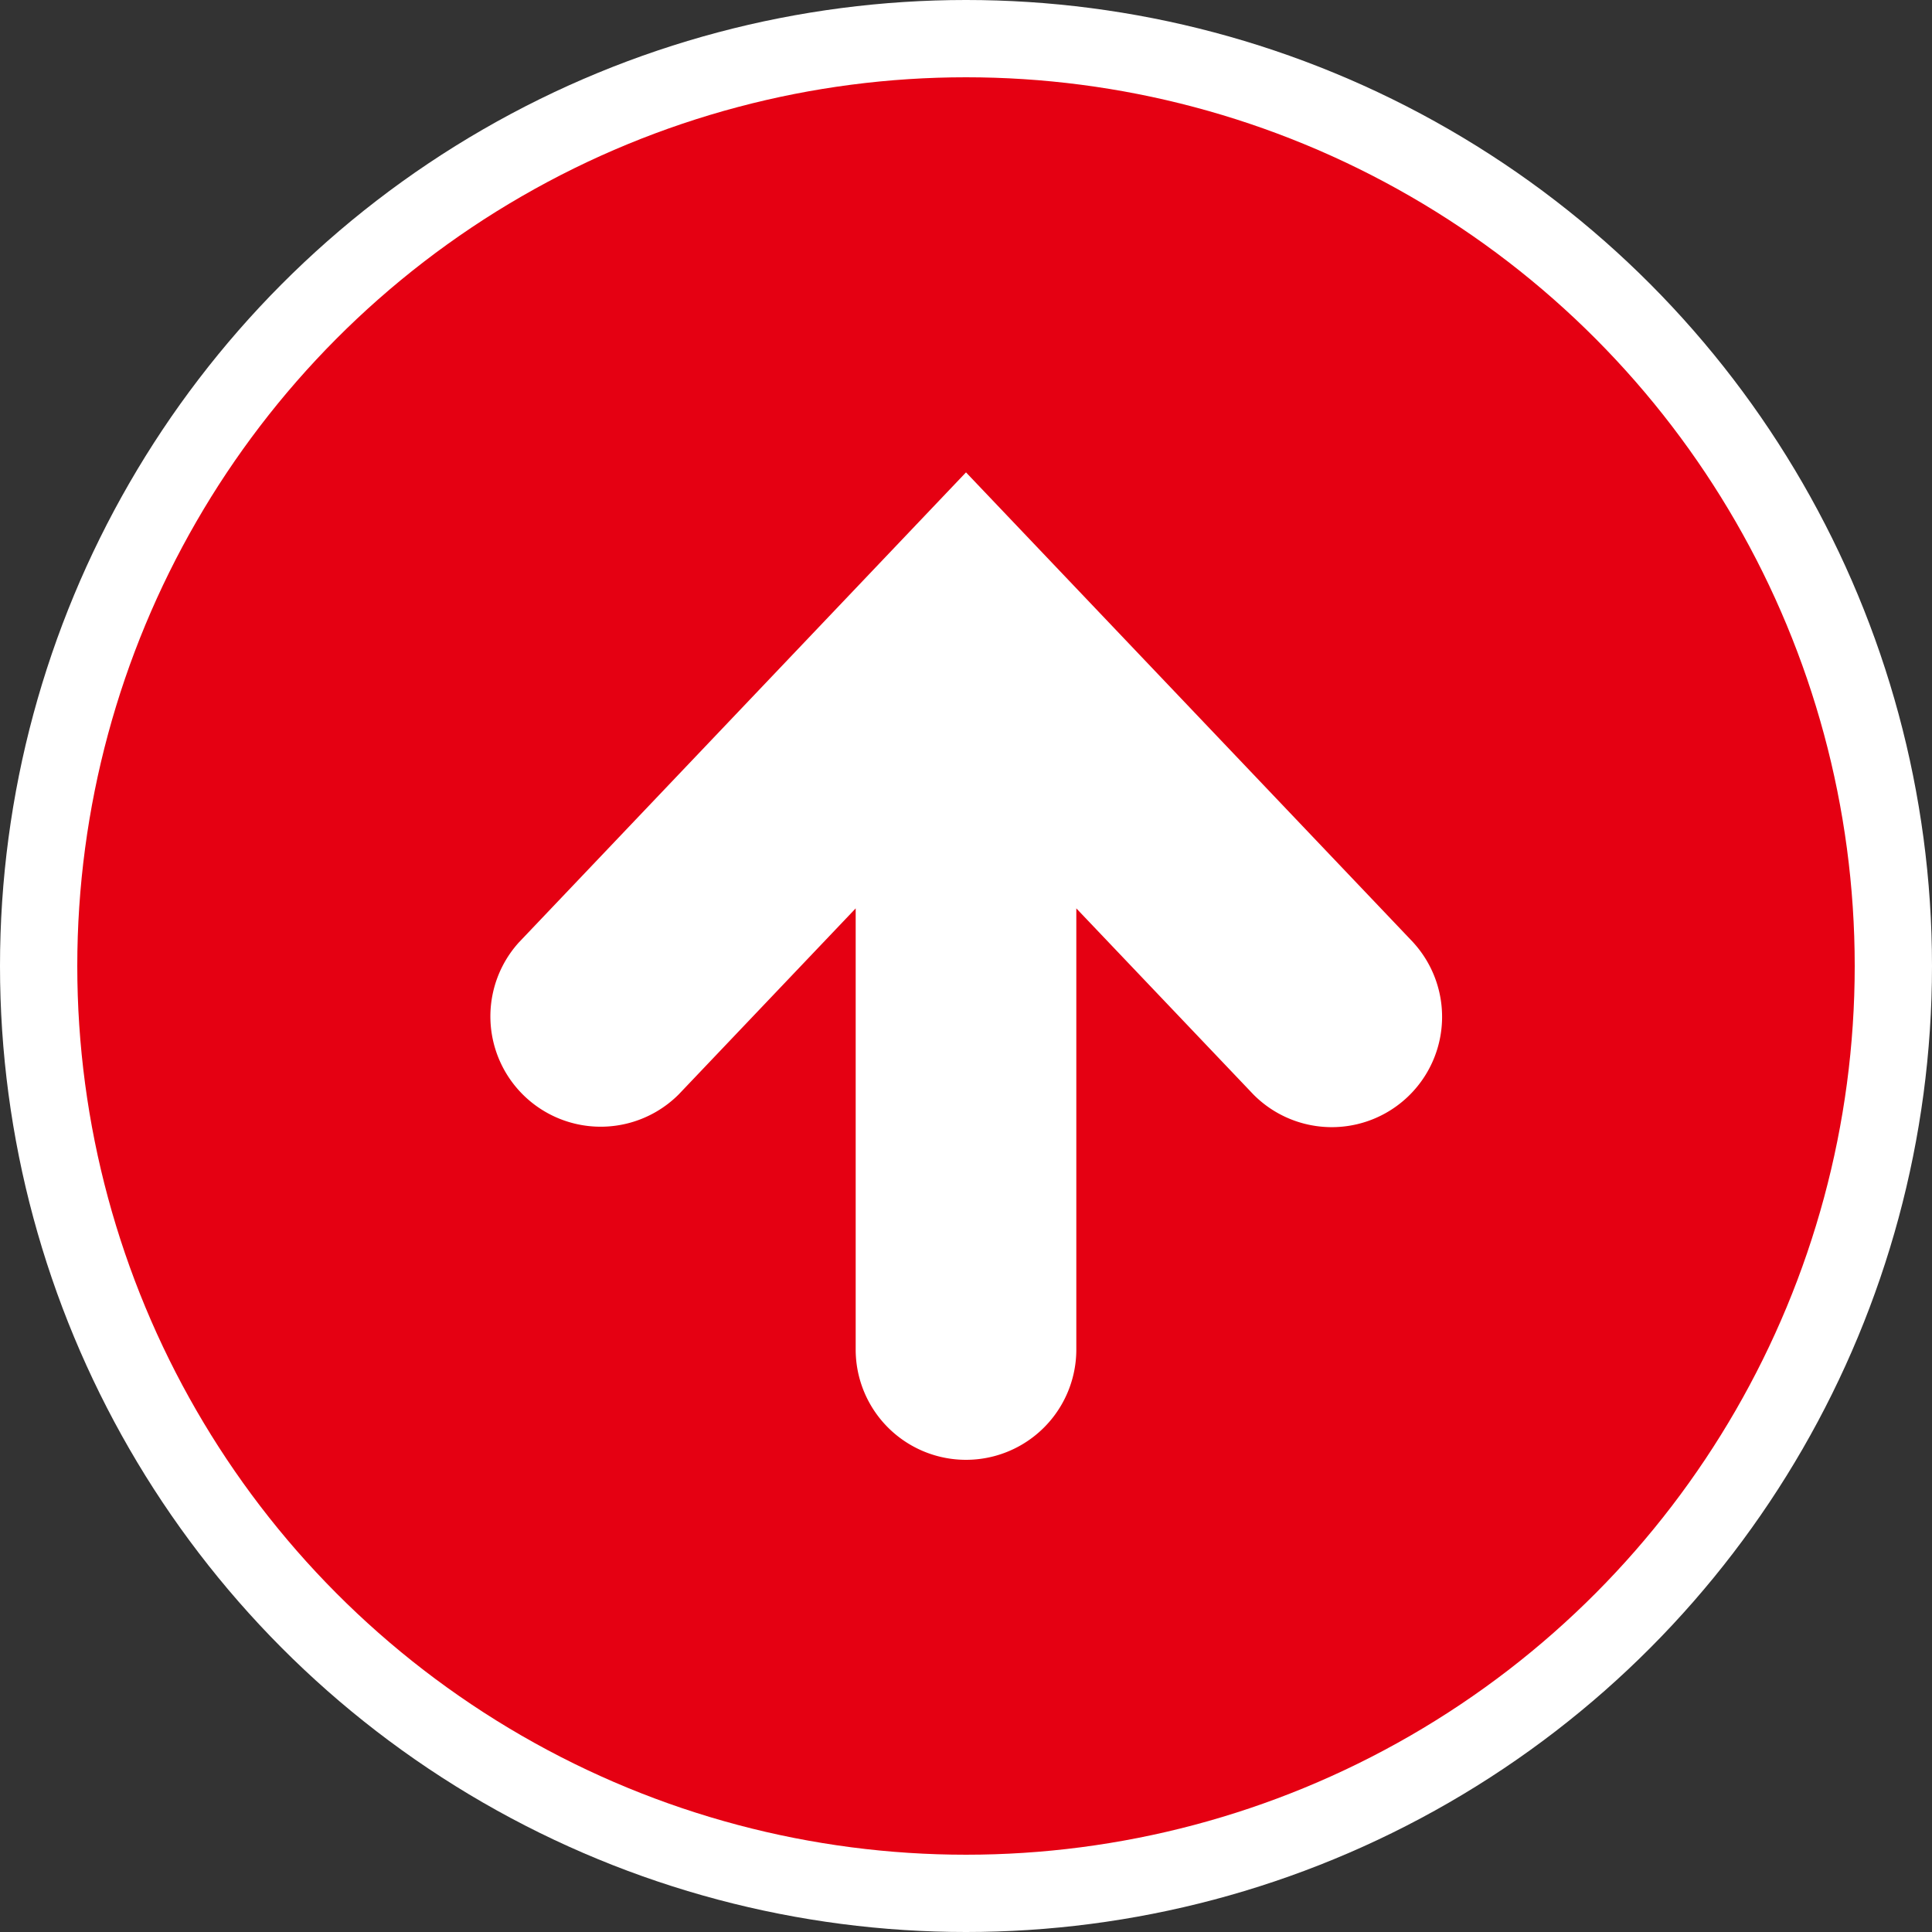
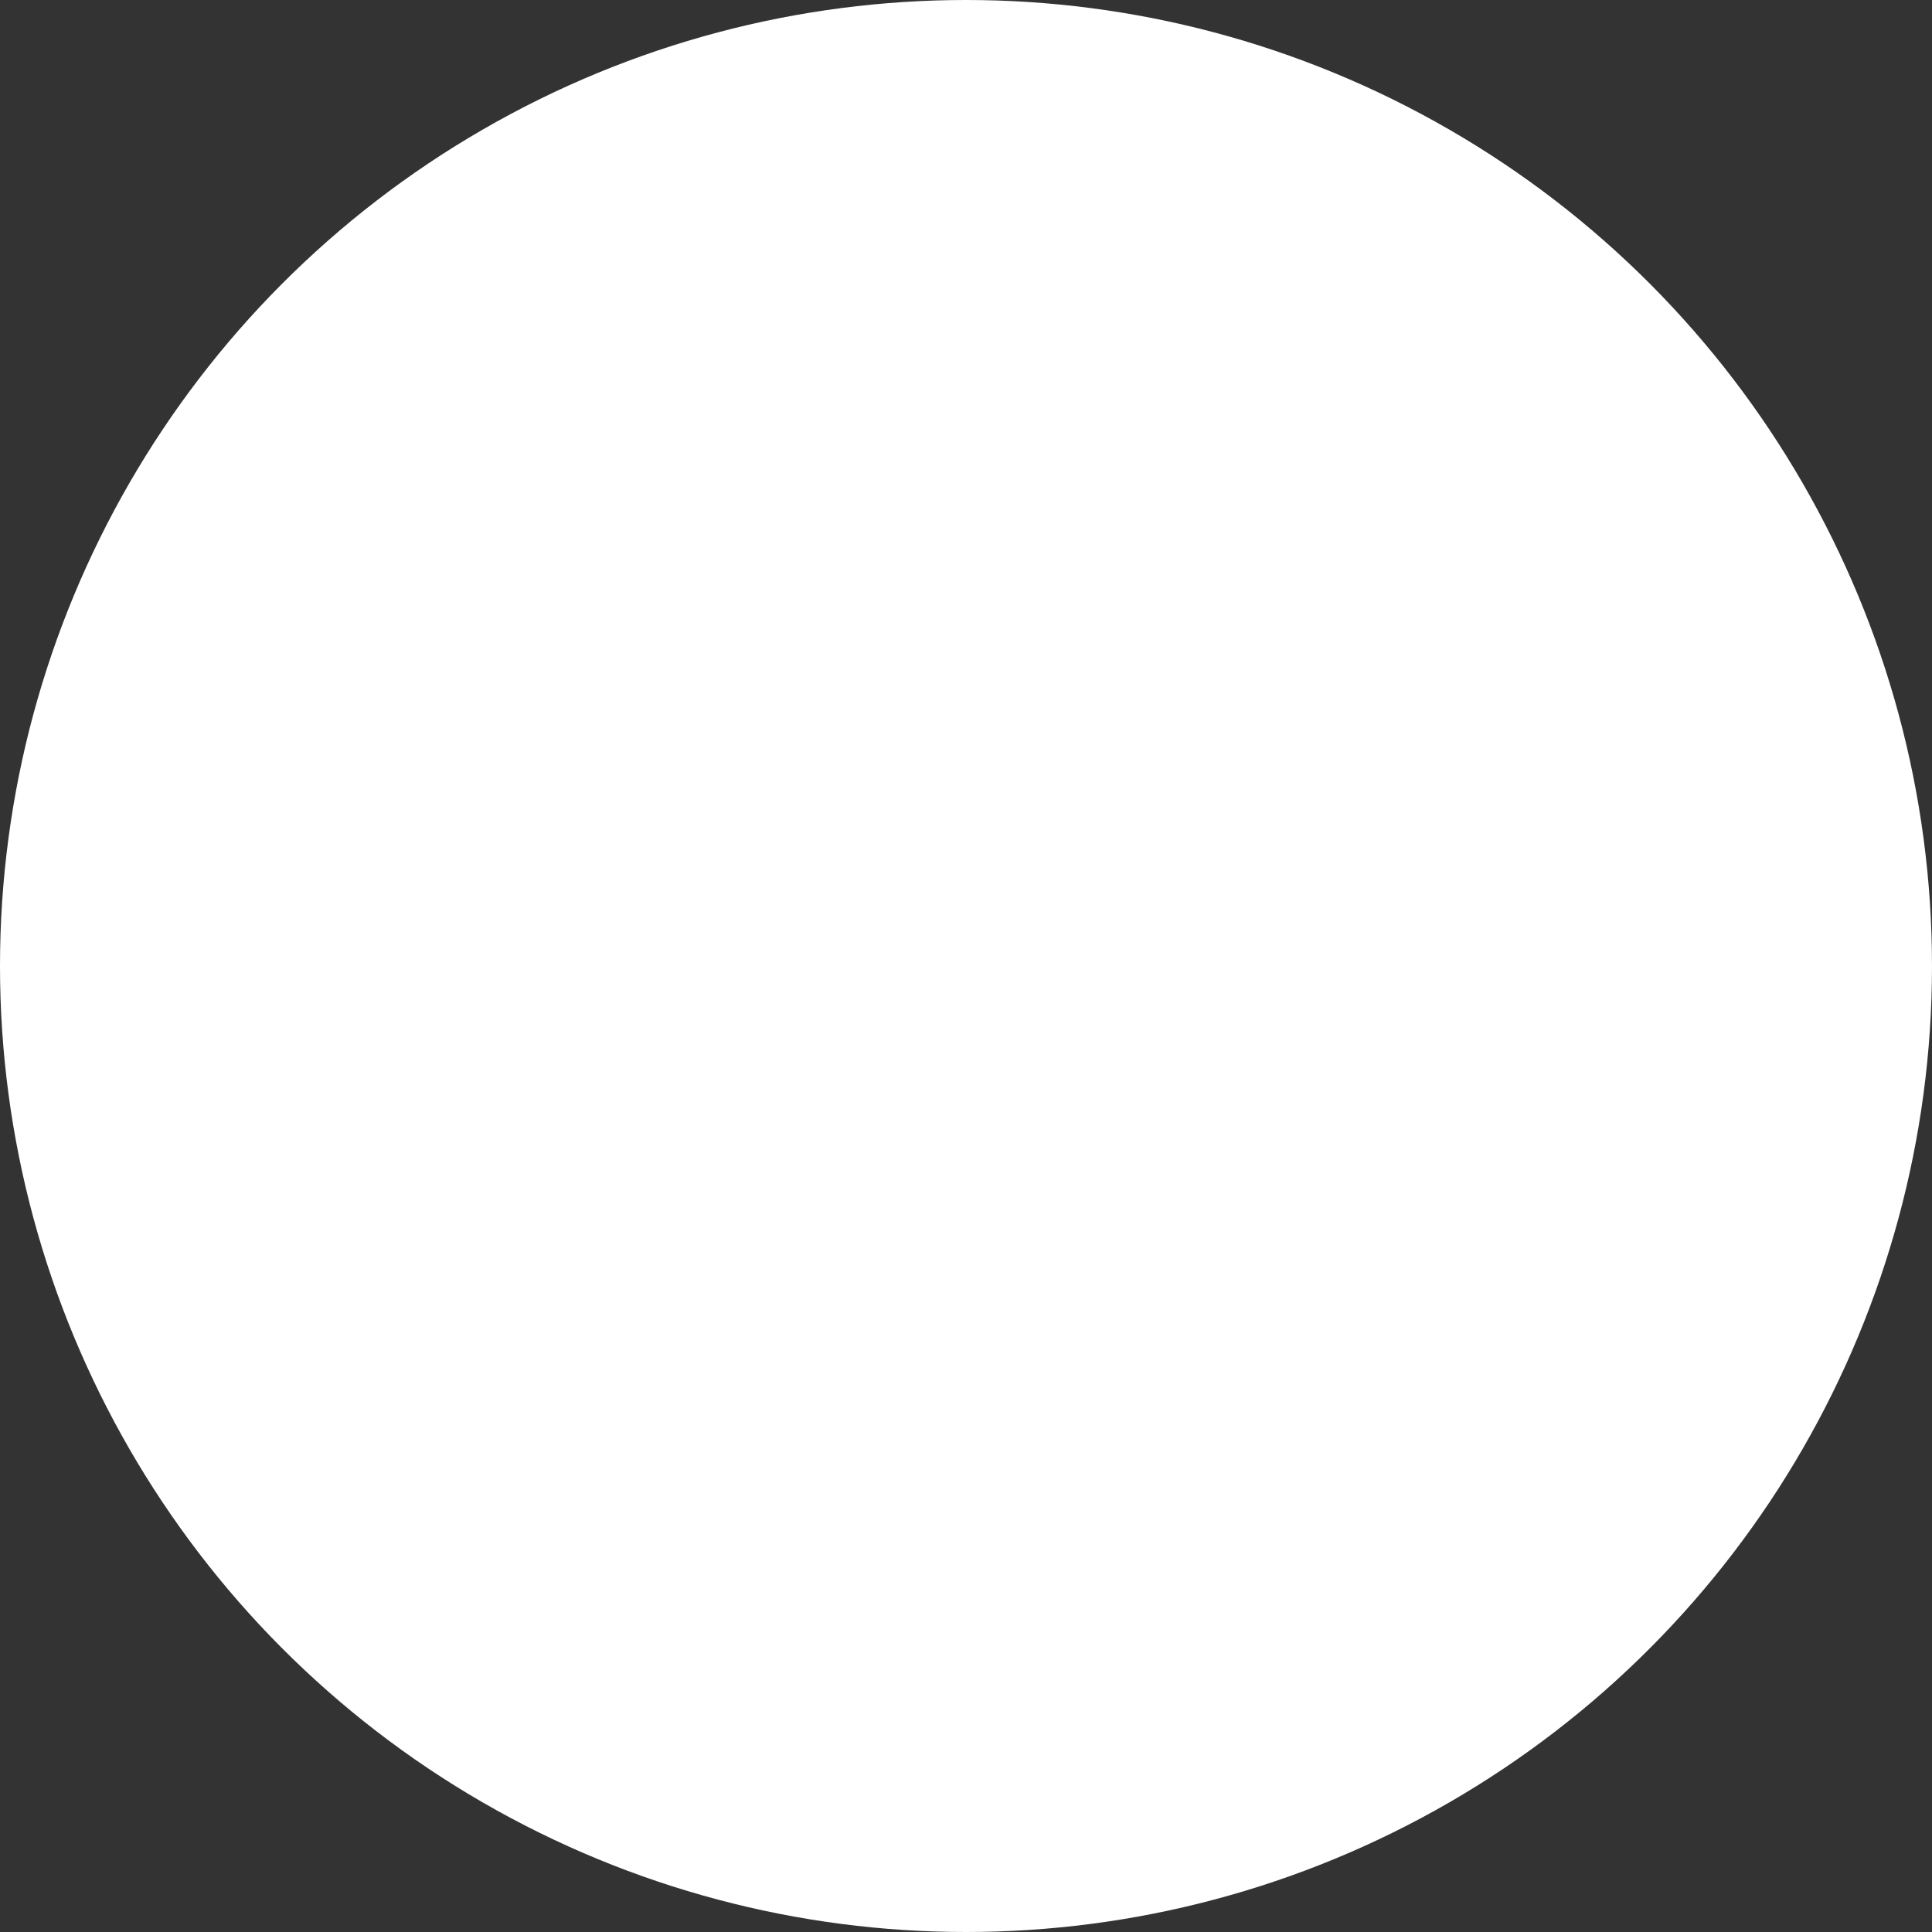
<svg xmlns="http://www.w3.org/2000/svg" width="50" height="50" viewBox="0 0 50 50">
  <rect x="0" y="0" width="50" height="50" fill="#333333" stroke="none" />
  <g id="グループ_1" data-name="グループ 1" transform="translate(-267 -131)">
    <circle id="楕円形_2" data-name="楕円形 2" cx="25" cy="25" r="25" transform="translate(267 131)" fill="#fff" />
-     <circle id="楕円形_1" data-name="楕円形 1" cx="23" cy="23" r="23" transform="translate(269 133)" fill="#e50012" />
    <g id="矢印アイコン_上1" data-name="矢印アイコン　上1" transform="translate(271.328 143.225)">
      <path id="パス_2" data-name="パス 2" d="M32.247,12.165,20.672,0,9.1,12.165A2.855,2.855,0,0,0,13.235,16.1l4.582-4.816V22.7a2.855,2.855,0,0,0,5.71,0V11.284L28.11,16.1a2.855,2.855,0,0,0,4.136-3.935Z" fill="#fff" />
    </g>
  </g>
</svg>